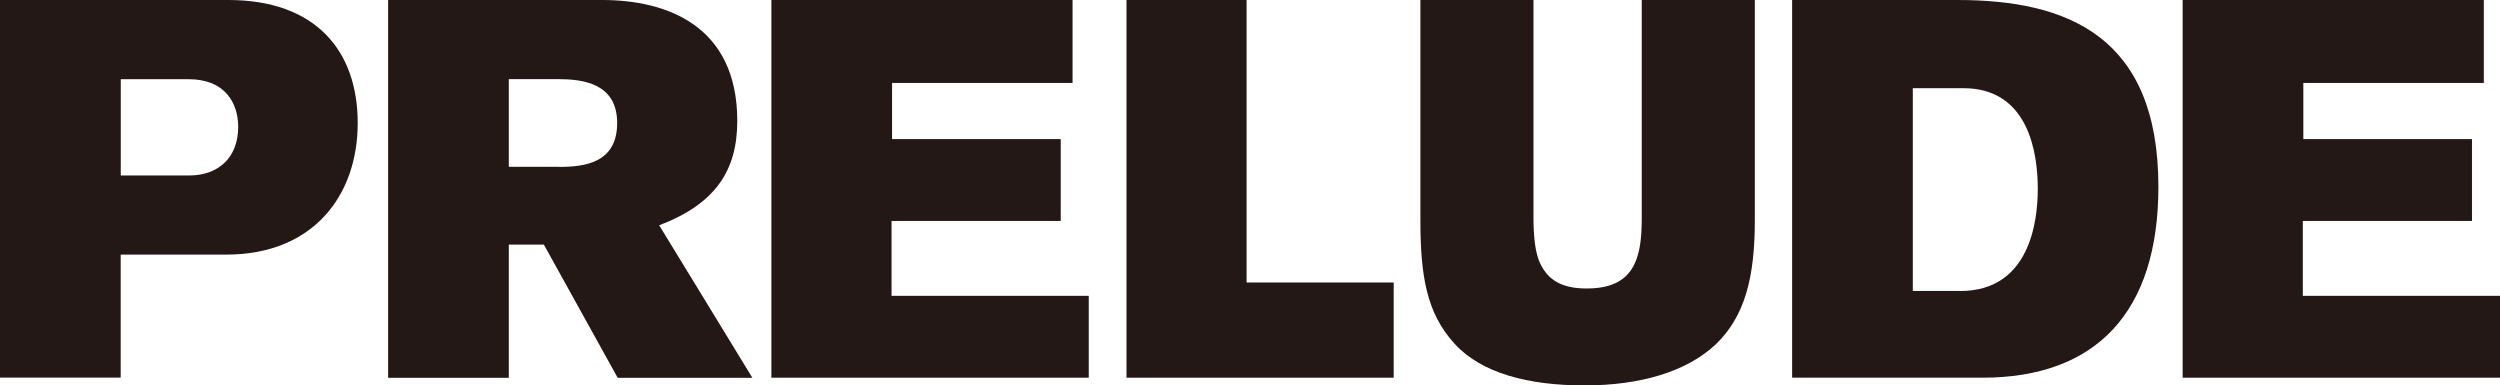
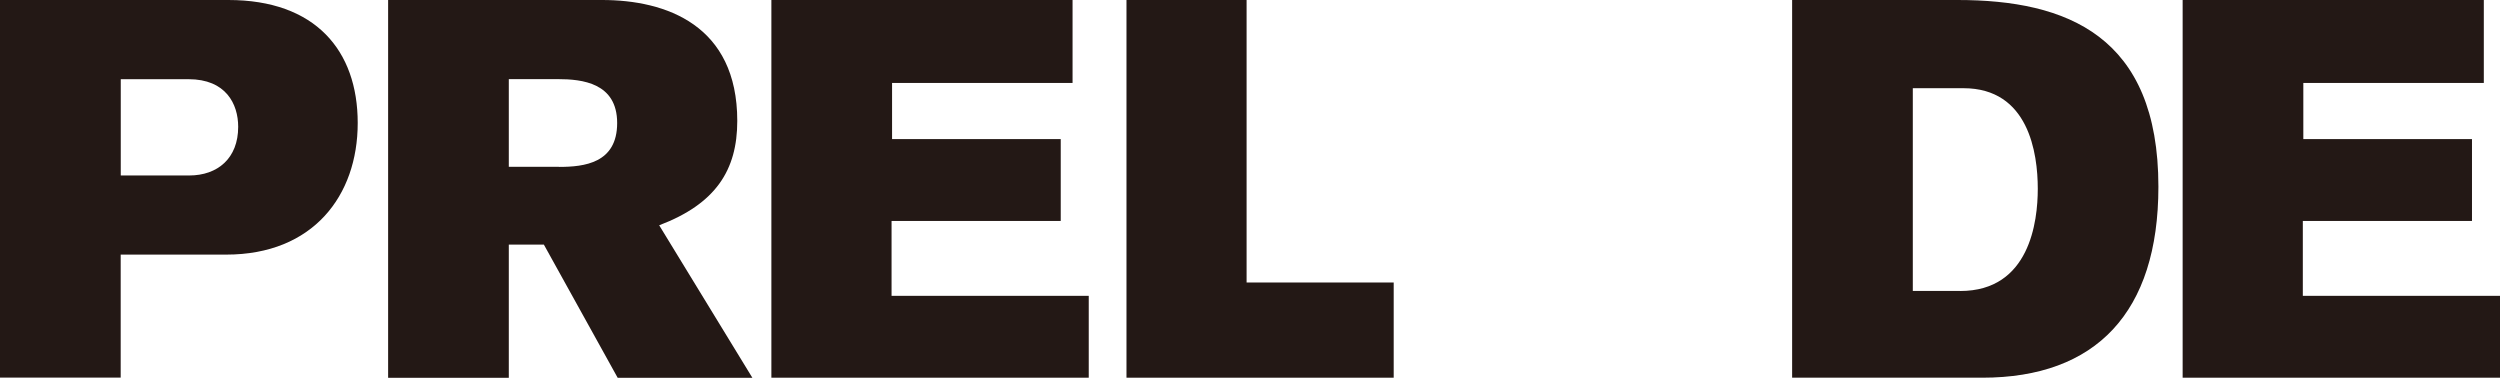
<svg xmlns="http://www.w3.org/2000/svg" width="266" height="41" viewBox="0 0 266 41" fill="none">
  <g clip-path="url(#clip0_1_7028)">
-     <path d="M119.858 40.187V0H132.637V30.058H148.289V40.187H119.858Z" fill="#231815" />
+     <path d="M119.858 40.187V0H132.637V30.058H148.289V40.187H119.858" fill="#231815" />
    <path d="M24.3 0C33.536 0 38.061 5.352 38.061 13.089C38.061 20.826 33.304 27.09 24.076 27.09H12.841V40.179H0V0H24.3ZM12.841 18.671H20.123C23.158 18.671 25.343 16.846 25.343 13.495C25.343 11.049 24.023 8.427 20.069 8.427H12.849V18.671H12.841Z" fill="#231815" />
    <path d="M190.682 0H208.28C219.916 0 229.654 3.811 229.654 19.867C229.654 33.248 223.005 40.187 210.913 40.187H190.682V0ZM208.565 30.963C215.963 30.963 216.82 23.563 216.82 20.09C216.82 16.279 215.847 9.385 208.913 9.385H203.523V30.955H208.565V30.963Z" fill="#231815" />
    <path d="M82.075 40.187V0H114.12V8.826H94.916V14.799H112.862V23.51H94.862V31.477H115.842V40.187H82.083H82.075Z" fill="#231815" />
    <path d="M232.233 40.187V0H264.278V8.826H245.074V14.799H263.019V23.51H245.02V31.477H266V40.187H232.24H232.233Z" fill="#231815" />
    <path d="M64.06 0C70.878 0 78.446 2.676 78.446 12.867C78.446 18.104 76.152 21.692 70.137 23.97L80.052 40.195H65.72L57.867 26.025H54.137V40.195H41.296V0H64.052H64.06ZM59.473 17.759C62.168 17.759 65.666 17.36 65.666 13.089C65.666 8.818 61.936 8.419 59.357 8.419H54.137V17.751H59.465L59.473 17.759Z" fill="#231815" />
-     <path d="M186.713 23.448C186.713 29.452 185.686 33.639 182.551 36.645C179.47 39.535 174.566 41.008 168.582 41.008C162.598 41.008 157.632 39.704 154.783 36.591C151.764 33.309 151.131 29.284 151.131 23.395V0H163.161V23.103C163.161 25.081 163.331 26.953 163.903 28.087C164.76 29.843 166.242 30.694 168.806 30.694C171.37 30.694 172.968 29.905 173.825 28.256C174.512 26.953 174.682 25.258 174.682 23.103V0H186.713V23.448Z" fill="#231815" />
  </g>
  <defs>
    <clipPath id="clip0_1_7028">
      <rect width="266" height="41" fill="white" />
    </clipPath>
  </defs>
</svg>